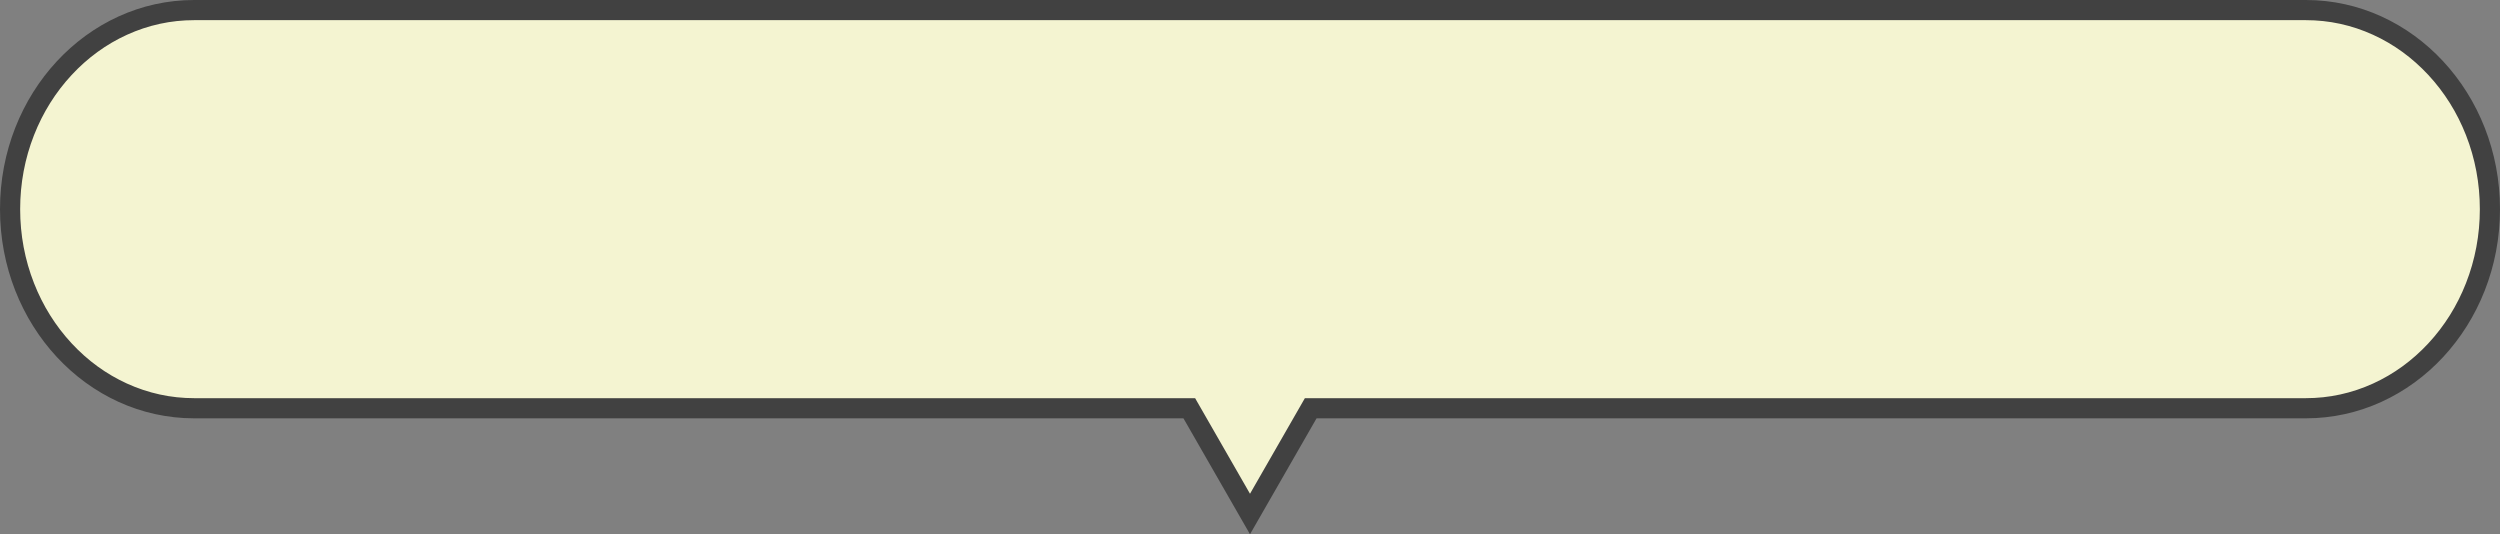
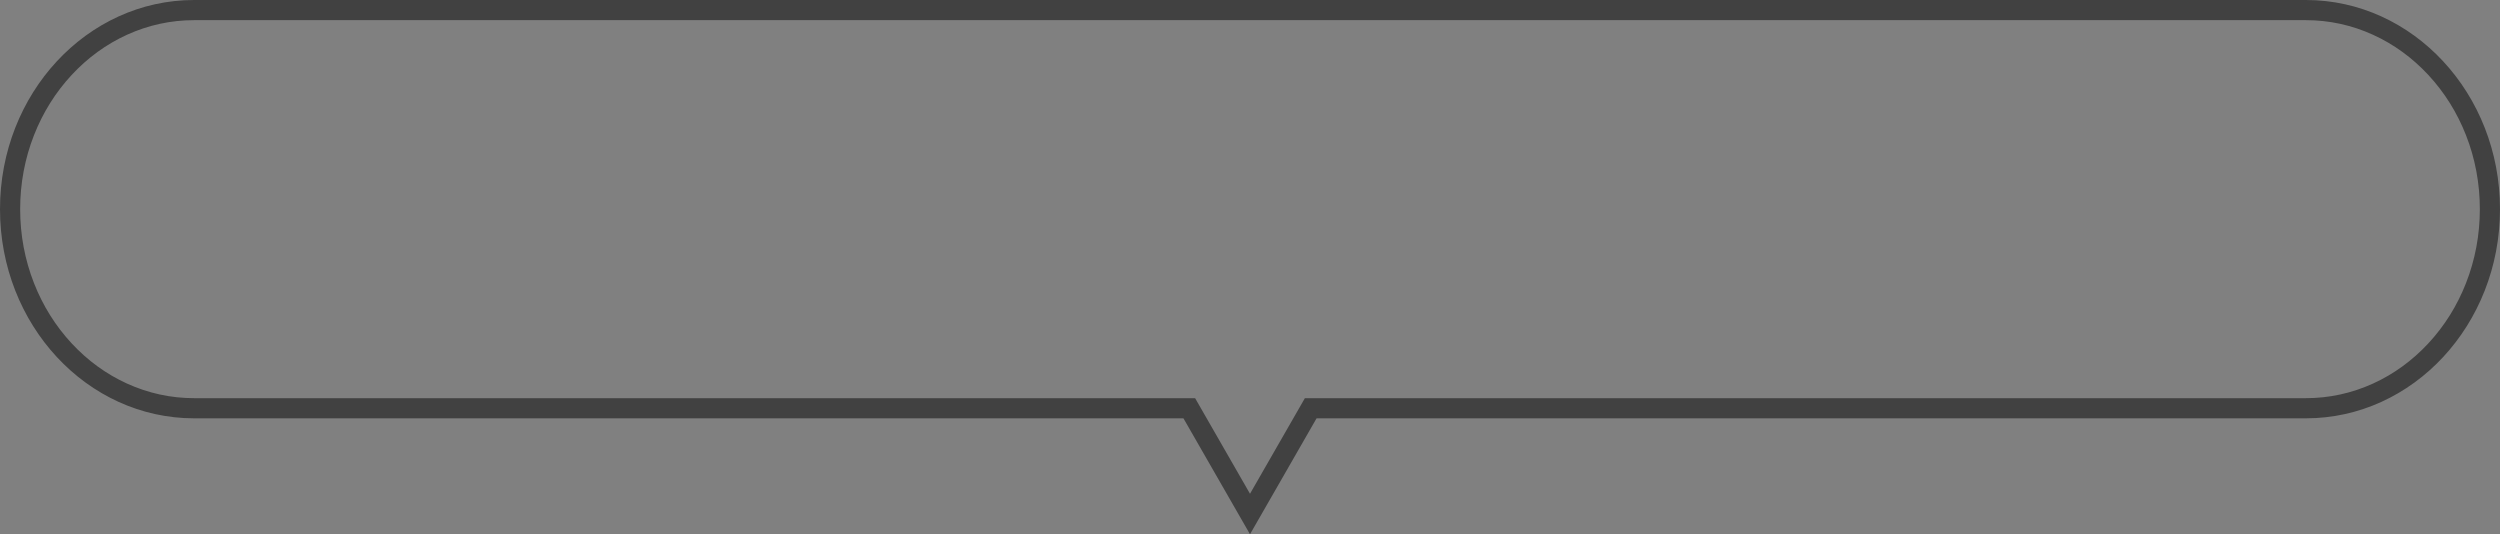
<svg xmlns="http://www.w3.org/2000/svg" width="496.012" height="106" viewBox="0 0 496.012 106">
  <rect x="0" y="0" width="496.012" height="106" fill="#808080" stroke="none" />
  <g id="合体_7" data-name="合体 7" transform="translate(10996.031 -115)" fill="#f4f4d1">
-     <path d="M -10748.025 216.983 L -10759.496 197.003 L -10760.072 195.999 L -10761.23 195.999 L -10957.504 195.999 C -10962.417 195.999 -10967.184 194.962 -10971.671 192.918 C -10976.018 190.938 -10979.923 188.1 -10983.281 184.484 C -10986.648 180.857 -10989.293 176.63 -10991.142 171.923 C -10993.06 167.04 -10994.031 161.851 -10994.031 156.499 C -10994.031 151.148 -10993.06 145.959 -10991.142 141.077 C -10989.293 136.369 -10986.648 132.143 -10983.281 128.516 C -10979.923 124.899 -10976.017 122.061 -10971.671 120.081 C -10967.184 118.036 -10962.417 117 -10957.504 117 L -10538.547 117 C -10533.634 117 -10528.867 118.036 -10524.38 120.081 C -10520.034 122.061 -10516.128 124.899 -10512.77 128.516 C -10509.402 132.143 -10506.758 136.369 -10504.909 141.077 C -10502.991 145.959 -10502.02 151.148 -10502.02 156.499 C -10502.02 161.851 -10502.991 167.04 -10504.909 171.923 C -10506.758 176.63 -10509.402 180.857 -10512.77 184.484 C -10516.128 188.1 -10520.033 190.938 -10524.38 192.918 C -10528.867 194.962 -10533.634 195.999 -10538.547 195.999 L -10734.82 195.999 L -10735.979 195.999 L -10736.555 197.003 L -10748.025 216.983 Z" stroke="none" />
    <path d="M -10748.025 212.966 L -10737.137 193.999 L -10538.547 193.999 C -10533.922 193.999 -10529.435 193.023 -10525.209 191.098 C -10521.104 189.228 -10517.412 186.545 -10514.235 183.123 C -10511.039 179.68 -10508.527 175.666 -10506.771 171.191 C -10504.945 166.543 -10504.02 161.6 -10504.02 156.499 C -10504.02 151.399 -10504.945 146.457 -10506.771 141.808 C -10508.527 137.334 -10511.039 133.32 -10514.235 129.876 C -10517.412 126.454 -10521.104 123.771 -10525.209 121.901 C -10529.435 119.976 -10533.922 119 -10538.547 119 L -10957.504 119 C -10962.129 119 -10966.616 119.976 -10970.842 121.901 C -10974.946 123.771 -10978.639 126.454 -10981.815 129.876 C -10985.012 133.32 -10987.523 137.334 -10989.28 141.808 C -10991.105 146.457 -10992.031 151.399 -10992.031 156.499 C -10992.031 161.6 -10991.105 166.543 -10989.28 171.191 C -10987.523 175.666 -10985.012 179.68 -10981.815 183.123 C -10978.639 186.545 -10974.946 189.228 -10970.842 191.098 C -10966.616 193.023 -10962.129 193.999 -10957.504 193.999 L -10758.914 193.999 L -10757.762 196.007 L -10748.025 212.966 M -10748.025 221 L -10761.23 197.999 L -10957.504 197.999 C -10978.781 197.999 -10996.031 179.421 -10996.031 156.499 C -10996.031 133.58 -10978.781 115 -10957.504 115 L -10538.547 115 C -10517.27 115 -10500.02 133.58 -10500.02 156.499 C -10500.02 179.421 -10517.27 197.999 -10538.547 197.999 L -10734.82 197.999 L -10748.025 221 Z" stroke="none" fill="#414141" />
  </g>
</svg>